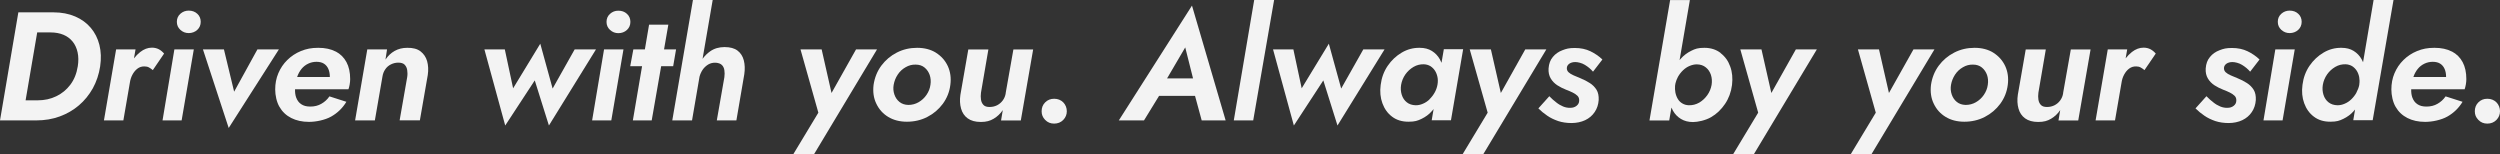
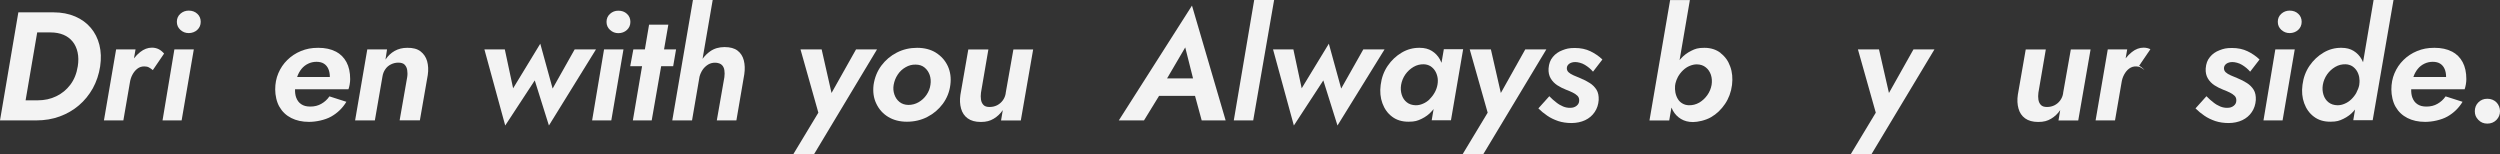
<svg xmlns="http://www.w3.org/2000/svg" id="b" viewBox="0 0 3037.8 187.3">
  <rect x="0" y="0" width="3037.8" height="187.3" fill="#333333" stroke="none" />
  <defs>
    <style>.d{fill:#f3f3f3;}</style>
  </defs>
  <g id="c">
    <path class="d" d="M110.3,33.8c-5-5.9-11.3-10.5-19-13.8-7.7-3.3-16.5-5-26.3-5H22.3L0,146.3h44.3c10.1,0,19.6-1.6,28.3-4.8,8.7-3.2,16.5-7.7,23.3-13.5,6.8-5.8,12.4-12.7,16.9-20.7,4.4-8,7.4-16.9,8.9-26.6,1.4-9.4,1.1-18.1-.9-26.1-2-8-5.5-14.9-10.5-20.8ZM94.5,80.6c-1.4,8.8-4.4,16.2-9,22.3-4.6,6.1-10.3,10.8-17.2,14.1-6.8,3.3-14.3,4.9-22.4,4.9h-14.8l14.1-82.5h16.2c6,0,11.3,1,15.8,2.9,4.5,1.9,8.2,4.7,11.1,8.3,2.9,3.6,4.9,8,6,13,1.1,5.1,1.2,10.7.2,17Z" />
    <path class="d" d="M192.9,59.8c-2.4-1.2-5.2-1.9-8.3-1.9-5,0-9.7,1.8-14.2,5.3-2.8,2.2-5.3,4.8-7.6,7.7l1.9-10.9h-23.6l-14.8,86.3h23.6l7.9-45.8h0c.5-3.5,1.5-6.7,3.1-9.7,1.6-3,3.6-5.5,6.1-7.4,2.5-1.9,5.4-2.8,8.6-2.7,2.1,0,4,.4,5.5,1.3,1.6.9,3.1,1.9,4.6,3.2l13.7-20.1c-1.9-2.2-4-4-6.5-5.3Z" />
    <polygon class="d" points="197.5 146.3 220.7 146.3 235.5 60 211.9 60 197.5 146.3" />
    <path class="d" d="M229.3,12.9c-3.9,0-7.3,1.3-10.1,3.8-2.9,2.6-4.3,5.8-4.3,9.8s1.4,7.1,4.3,9.8c2.9,2.6,6.2,3.9,10.1,3.9s7.6-1.3,10.4-3.9c2.8-2.6,4.2-5.9,4.2-9.8s-1.4-7.3-4.2-9.8c-2.8-2.6-6.3-3.8-10.4-3.8Z" />
-     <polygon class="d" points="312.8 60 284.5 111.4 272.1 60 246.6 60 277.9 155.5 338.9 60 312.8 60" />
    <path class="d" d="M407.8,62.6c-5.7-3-12.7-4.5-21.1-4.5s-14.6,1.3-21,3.9c-6.4,2.6-11.9,6.3-16.6,10.9-4.7,4.6-8.3,10-10.9,16.1-2.6,6.1-3.8,12.7-3.8,19.7s1.7,15.3,5.2,21.2c3.4,5.9,8.2,10.4,14.3,13.5,6.1,3.1,13.3,4.7,21.6,4.7s19.4-2.2,27-6.5c7.6-4.3,13.8-10.3,18.4-17.9l-20.6-6.6c-2.6,3.8-5.9,6.8-9.8,9-3.9,2.3-8.4,3.4-13.4,3.4s-8.2-1-11.1-2.9c-2.9-1.9-4.9-4.7-6.2-8.3-1-2.9-1.4-6.1-1.3-9.8h64.9c.6-1.6,1.1-3.6,1.5-5.9.4-2.3.6-4.5.6-6.5,0-8.1-1.5-15-4.5-20.6-3-5.6-7.3-9.9-13-12.9ZM366.4,83.7c2.2-2.7,4.9-4.8,8-6.3,3.1-1.5,6.5-2.3,10.2-2.3s6.8.8,9.1,2.3c2.3,1.5,4.1,3.6,5.3,6.4,1.2,2.7,1.8,6,1.8,9.8h-39.7c0,0,0-.1,0-.2,1.3-3.8,3.1-7,5.3-9.7Z" />
    <path class="d" d="M511,62.4c-3.9-3-9.3-4.4-16.1-4.3-5.9,0-11,1.3-15.4,3.8-4.4,2.5-8.1,6-11.1,10.5l1.9-12.4h-24l-14.8,86.3h24l9.2-53.1c.5-3.4,1.6-6.3,3.4-8.9,1.7-2.6,4-4.6,6.8-6,2.8-1.4,5.8-2.2,9.1-2.2s6.1.8,7.7,2.5c1.6,1.7,2.7,3.8,3.1,6.5.4,2.6.5,5.5,0,8.6l-9.2,52.5h24.6l9.6-55.1c.9-6.2.6-11.8-.8-16.8-1.4-4.9-4.1-8.9-8-11.9Z" />
    <polygon class="d" points="698.3 60 671.5 107.6 656.5 53.1 623.5 107.3 613.4 60 588.6 60 613.9 152.5 649.8 97.7 667 152.5 724.2 60 698.3 60" />
    <polygon class="d" points="719.5 146.3 742.8 146.3 757.6 60 734 60 719.5 146.3" />
    <path class="d" d="M761.8,16.8c-2.8-2.6-6.3-3.8-10.4-3.8s-7.3,1.3-10.1,3.8c-2.9,2.6-4.3,5.8-4.3,9.8s1.4,7.1,4.3,9.8c2.9,2.6,6.2,3.9,10.1,3.9s7.6-1.3,10.4-3.9,4.2-5.9,4.2-9.8-1.4-7.3-4.2-9.8Z" />
    <polygon class="d" points="818 80.4 821.5 60 806.9 60 812.1 30 788.7 30 783.6 60 769.6 60 765.8 80.4 780.2 80.4 769 146.3 791.9 146.3 803.4 80.4 818 80.4" />
    <path class="d" d="M896.2,61.5c-3.8-2.9-9.1-4.3-15.8-4.3s-12.6,1.7-17.5,5.2c-3.6,2.5-6.6,5.5-9.2,9.1L866,0h-24l-25.1,146.3h24l9.1-53.1c.8-3,2-5.7,3.7-8.3,1.8-2.7,4.1-4.8,6.8-6.5,2.7-1.6,5.9-2.4,9.4-2.2,3.2.3,5.7,1.2,7.3,2.8,1.6,1.6,2.6,3.7,3,6.3.4,2.6.4,5.4,0,8.5l-9.2,52.5h23.8l9.6-56.1c.9-6.2.7-11.9-.6-16.9-1.3-5-3.8-8.9-7.6-11.8Z" />
    <polygon class="d" points="1040.2 60 1010.4 113 998.4 60 972.7 60 994.4 136.9 964 187.3 989.2 187.3 1065.7 60 1040.2 60" />
    <path class="d" d="M1137.4,64.1c-6.4-4-14.1-6-23-6s-17.1,1.9-24.7,5.8c-7.6,3.9-13.8,9.2-18.8,15.9-5,6.8-8.1,14.5-9.4,23.3-1,8.4,0,16,3.3,22.8,3.2,6.8,8,12.2,14.4,16.1,6.4,3.9,14,5.9,22.8,5.9s17.3-1.9,24.8-5.8c7.6-3.9,13.8-9.2,18.8-15.9,5-6.8,8.1-14.4,9.2-23.1,1.1-8.4,0-16-3.1-22.8-3.2-6.8-8-12.2-14.4-16.2ZM1130.6,103.1c-.6,4.4-2.2,8.4-4.8,12.2-2.6,3.8-5.8,6.7-9.6,8.9-3.8,2.2-8,3.3-12.5,3.3-4.3-.1-7.8-1.3-10.7-3.6-2.9-2.3-4.9-5.3-6.2-9-1.3-3.8-1.6-7.7-.9-11.8.8-4.5,2.4-8.6,4.9-12.4,2.5-3.8,5.7-6.8,9.6-9,3.9-2.3,7.9-3.3,12.2-3.2,4.4,0,8,1.2,10.9,3.6,2.9,2.4,4.9,5.4,6.2,9,1.2,3.6,1.6,7.6.9,12Z" />
    <path class="d" d="M1222.1,113.1c-.5,3.4-1.7,6.3-3.6,8.9-1.9,2.6-4.2,4.5-6.9,5.9-2.8,1.4-5.8,2.1-9.2,2.1s-5.8-.8-7.4-2.5c-1.6-1.7-2.6-3.8-3-6.5-.4-2.6-.4-5.4,0-8.4l9-52.5h-24.4l-9.6,55.1c-.9,6.1-.6,11.7.8,16.7,1.4,5,4,9,8,11.9s9.3,4.4,16,4.4,11.2-1.3,15.6-3.9c4.4-2.6,8.1-6.1,11.1-10.5l-2.1,12.6h24l15-86.3h-24l-9.4,53.1Z" />
-     <path class="d" d="M1280.9,120c-4.4,0-8,1.5-10.9,4.4-2.9,2.9-4.3,6.5-4.3,10.8s1.4,7.5,4.3,10.5c2.9,3,6.5,4.5,10.9,4.5s8.2-1.5,11.1-4.5c2.9-3,4.3-6.5,4.3-10.5s-1.4-7.8-4.3-10.8c-2.9-2.9-6.6-4.4-11.1-4.4Z" />
    <path class="d" d="M1359.5,146.3h30.6l18.3-29.8h43.7l8.1,29.8h29.1l-40.9-139.5-88.9,139.5ZM1449.6,95.3h-31.5l22.1-37.7,9.5,37.7Z" />
    <polygon class="d" points="1524 0 1499.2 146.3 1522.8 146.3 1548.2 0 1524 0" />
    <polygon class="d" points="1656.6 60 1629.7 107.6 1614.7 53.1 1581.7 107.3 1571.6 60 1546.9 60 1572.2 152.5 1608 97.7 1625.2 152.5 1682.4 60 1656.6 60" />
    <path class="d" d="M1754.4,60l-2.8,16.3c-.6-1.5-1.3-3-2.1-4.4-2.4-4.2-5.6-7.5-9.6-10-4-2.5-8.9-3.8-14.8-3.8-7.8-.1-15,1.8-21.8,5.8-6.8,4-12.5,9.4-17.1,16.1-4.6,6.8-7.4,14.4-8.5,23.1-1.1,8.1-.4,15.6,2.1,22.4,2.5,6.8,6.4,12.3,11.8,16.3,5.4,4.1,12,6.1,19.9,6.1s11.1-1.2,15.9-3.5,9.2-5.5,12.8-9.7c.6-.7,1.2-1.4,1.8-2.2l-2.3,13.6h23.4l14.8-86.3h-23.6ZM1737.1,120.7c-2.4,2.3-5.1,4.1-8,5.3-2.9,1.3-5.8,1.9-8.8,1.9-4.4-.1-8-1.3-10.9-3.6-2.9-2.3-4.9-5.3-6.1-9.1-1.2-3.8-1.5-7.8-.8-12.1.8-4.6,2.5-8.8,5.2-12.7,2.7-3.8,6-6.8,9.9-9.1s8.1-3.3,12.5-3.2c3,.1,5.6.9,7.9,2.2,2.2,1.4,4.1,3.2,5.6,5.5,1.5,2.3,2.5,4.9,3.1,7.8.6,2.9.6,6,0,9.4-.6,3.4-1.8,6.6-3.5,9.6-1.7,3-3.8,5.7-6.2,8Z" />
    <polygon class="d" points="1853.4 60 1823.7 113 1811.6 60 1785.9 60 1807.7 136.9 1777.3 187.3 1802.4 187.3 1879 60 1853.4 60" />
    <path class="d" d="M1906.9,77.4c1.9-1.3,4.3-2,7.3-2s7.9,1.1,11.6,3.4c3.8,2.3,7.1,5,9.9,8.3l11.4-14.8c-4.1-4-9-7.3-14.5-10-5.6-2.7-11.9-4-19-4s-10.3.9-15,2.7c-4.8,1.8-8.7,4.5-11.7,8.2-3.1,3.6-4.8,8.3-5.2,13.9-.3,4.8.6,8.8,2.6,12.2,2,3.4,4.7,6.1,8,8.3,3.3,2.1,6.8,3.9,10.4,5.3,3,1.1,5.7,2.3,8.2,3.5,2.4,1.2,4.4,2.5,5.9,4,1.5,1.5,2.2,3.4,2.1,5.8,0,2.5-1,4.6-3.1,6.3-2.1,1.7-4.6,2.5-7.6,2.5-3,.1-5.9-.4-8.8-1.6-2.9-1.2-5.7-2.8-8.4-5-2.8-2.1-5.6-4.6-8.4-7.5l-13.3,14.8c3.1,3.1,6.7,6.1,10.7,8.8,4,2.8,8.5,4.9,13.4,6.6,4.9,1.6,10.3,2.4,16.2,2.4s11.8-1.2,16.6-3.5c4.8-2.3,8.7-5.6,11.5-9.8,2.9-4.2,4.5-9.1,4.9-14.7.2-5-.6-9.1-2.6-12.4-2-3.2-4.7-6-8.2-8.2-3.4-2.2-7.3-4.2-11.5-5.9-2.8-1.1-5.4-2.2-8.1-3.4-2.6-1.1-4.7-2.4-6.2-3.8-1.5-1.4-2.2-3.2-2.1-5.2.1-2.1,1.1-3.8,3-5.2Z" />
    <path class="d" d="M2090.7,64.3c-5.4-4.1-11.9-6.2-19.7-6.2s-11.1,1.2-15.9,3.6c-4.9,2.4-9.2,5.6-12.9,9.8-.4.5-.9,1-1.3,1.5l12.5-72.9h-24l-25.1,146.3h24l2.7-15.7c.5,1.3,1.1,2.5,1.8,3.7,2.4,4.3,5.6,7.6,9.7,10.1,4.1,2.5,9,3.8,14.7,3.8s15.2-2,21.9-5.9c6.8-3.9,12.4-9.3,17-16.1,4.6-6.8,7.4-14.5,8.5-23,1-8.3.3-15.8-2.2-22.5-2.4-6.8-6.3-12.2-11.7-16.3ZM2079.8,103.1c-.8,4.5-2.5,8.7-5.2,12.5-2.7,3.8-6,6.8-9.8,9.1-3.9,2.2-8.1,3.3-12.6,3.2-3-.1-5.6-.8-7.9-2.2-2.3-1.3-4.1-3.1-5.5-5.4-1.4-2.3-2.4-4.9-3-7.9-.5-2.6-.6-5.4-.4-8.2l.5-3c.7-2.8,1.7-5.3,3-7.8,1.7-3,3.8-5.7,6.2-8,2.4-2.3,5.1-4.1,8-5.3,2.9-1.2,5.8-1.9,8.8-1.9,4.4.1,8,1.3,10.9,3.7,2.9,2.3,4.9,5.3,6.2,9.1,1.2,3.8,1.5,7.8.8,12.2Z" />
-     <polygon class="d" points="2152.4 113 2140.4 60 2114.7 60 2136.4 136.9 2106 187.3 2131.2 187.3 2207.7 60 2182.2 60 2152.4 113" />
    <polygon class="d" points="2325.1 60 2295.3 113 2283.2 60 2257.6 60 2279.3 136.9 2248.9 187.3 2274.1 187.3 2350.6 60 2325.1 60" />
-     <path class="d" d="M2422.3,64.1c-6.4-4-14.1-6-23-6s-17.1,1.9-24.7,5.8c-7.6,3.9-13.8,9.2-18.8,15.9-5,6.8-8.1,14.5-9.4,23.3-1,8.4,0,16,3.3,22.8,3.2,6.8,8,12.2,14.4,16.1,6.4,3.9,14,5.9,22.8,5.9s17.3-1.9,24.8-5.8c7.6-3.9,13.8-9.2,18.8-15.9,5-6.8,8.1-14.4,9.2-23.1,1.1-8.4,0-16-3.1-22.8-3.2-6.8-8-12.2-14.4-16.2ZM2415.4,103.1c-.6,4.4-2.2,8.4-4.8,12.2-2.6,3.8-5.8,6.7-9.6,8.9-3.8,2.2-8,3.3-12.5,3.3-4.3-.1-7.8-1.3-10.7-3.6-2.9-2.3-4.9-5.3-6.2-9-1.3-3.8-1.6-7.7-.9-11.8.8-4.5,2.4-8.6,4.9-12.4,2.5-3.8,5.7-6.8,9.6-9,3.9-2.3,7.9-3.3,12.2-3.2,4.4,0,8,1.2,10.9,3.6,2.9,2.4,4.9,5.4,6.2,9,1.2,3.6,1.6,7.6.9,12Z" />
    <path class="d" d="M2507,113.1c-.5,3.4-1.7,6.3-3.6,8.9-1.9,2.6-4.2,4.5-6.9,5.9-2.8,1.4-5.8,2.1-9.2,2.1s-5.8-.8-7.4-2.5c-1.6-1.7-2.6-3.8-3-6.5-.4-2.6-.4-5.4,0-8.4l9-52.5h-24.4l-9.6,55.1c-.9,6.1-.6,11.7.8,16.7,1.4,5,4,9,8,11.9s9.3,4.4,16,4.4,11.2-1.3,15.6-3.9c4.4-2.6,8.1-6.1,11.1-10.5l-2.1,12.6h24l15-86.3h-24l-9.4,53.1Z" />
-     <path class="d" d="M2613,59.8c-2.4-1.2-5.2-1.9-8.3-1.9-5,0-9.7,1.8-14.2,5.3-2.8,2.2-5.3,4.8-7.6,7.7l1.9-10.9h-23.6l-14.8,86.3h23.6l7.9-45.8h0c.5-3.5,1.5-6.7,3.1-9.7,1.6-3,3.6-5.5,6.1-7.4,2.5-1.9,5.4-2.8,8.6-2.7,2.1,0,4,.4,5.5,1.3,1.6.9,3.1,1.9,4.6,3.2l13.7-20.1c-1.9-2.2-4-4-6.5-5.3Z" />
+     <path class="d" d="M2613,59.8c-2.4-1.2-5.2-1.9-8.3-1.9-5,0-9.7,1.8-14.2,5.3-2.8,2.2-5.3,4.8-7.6,7.7l1.9-10.9h-23.6l-14.8,86.3h23.6l7.9-45.8h0c.5-3.5,1.5-6.7,3.1-9.7,1.6-3,3.6-5.5,6.1-7.4,2.5-1.9,5.4-2.8,8.6-2.7,2.1,0,4,.4,5.5,1.3,1.6.9,3.1,1.9,4.6,3.2c-1.9-2.2-4-4-6.5-5.3Z" />
    <path class="d" d="M2705.4,77.4c1.9-1.3,4.3-2,7.3-2s7.9,1.1,11.6,3.4c3.8,2.3,7.1,5,9.9,8.3l11.4-14.8c-4.1-4-9-7.3-14.5-10-5.6-2.7-11.9-4-19-4s-10.3.9-15,2.7c-4.8,1.8-8.7,4.5-11.7,8.2-3.1,3.6-4.8,8.3-5.2,13.9-.3,4.8.6,8.8,2.6,12.2,2,3.4,4.7,6.1,8,8.3,3.3,2.1,6.8,3.9,10.4,5.3,3,1.1,5.7,2.3,8.2,3.5,2.4,1.2,4.4,2.5,5.9,4,1.5,1.5,2.2,3.4,2.1,5.8,0,2.5-1,4.6-3.1,6.3-2.1,1.7-4.6,2.5-7.6,2.5-3,.1-5.9-.4-8.8-1.6-2.9-1.2-5.7-2.8-8.4-5-2.8-2.1-5.6-4.6-8.4-7.5l-13.3,14.8c3.1,3.1,6.7,6.1,10.7,8.8,4,2.8,8.5,4.9,13.4,6.6,4.9,1.6,10.3,2.4,16.2,2.4s11.8-1.2,16.6-3.5c4.8-2.3,8.7-5.6,11.5-9.8,2.9-4.2,4.5-9.1,4.9-14.7.2-5-.6-9.1-2.6-12.4-2-3.2-4.7-6-8.2-8.2-3.4-2.2-7.3-4.2-11.5-5.9-2.8-1.1-5.4-2.2-8.1-3.4-2.6-1.1-4.7-2.4-6.2-3.8-1.5-1.4-2.2-3.2-2.1-5.2.1-2.1,1.1-3.8,3-5.2Z" />
    <path class="d" d="M2782.2,12.9c-3.9,0-7.3,1.3-10.1,3.8-2.9,2.6-4.3,5.8-4.3,9.8s1.4,7.1,4.3,9.8c2.9,2.6,6.2,3.9,10.1,3.9s7.6-1.3,10.4-3.9c2.8-2.6,4.2-5.9,4.2-9.8s-1.4-7.3-4.2-9.8c-2.8-2.6-6.3-3.8-10.4-3.8Z" />
    <polygon class="d" points="2750.4 146.3 2773.6 146.3 2788.4 60 2764.8 60 2750.4 146.3" />
    <path class="d" d="M2884.2,0l-12.8,75.6c-.5-1.3-1.1-2.5-1.8-3.7-2.4-4.2-5.6-7.5-9.6-10-4-2.5-8.9-3.8-14.8-3.8-7.8-.1-15,1.8-21.8,5.8-6.8,4-12.5,9.4-17.1,16.1-4.6,6.8-7.4,14.4-8.5,23.1-1.1,8.1-.4,15.6,2.1,22.4,2.5,6.8,6.4,12.3,11.8,16.3,5.4,4.1,12,6.1,19.9,6.1s11.1-1.2,15.9-3.5,9.2-5.5,12.8-9.7c.5-.5.9-1,1.4-1.6l-2.2,13h23.6L2908.4,0h-24.2ZM2863.3,112.7c-1.7,3-3.8,5.7-6.2,8-2.4,2.3-5.1,4.1-8,5.3-2.9,1.3-5.8,1.9-8.8,1.9-4.4-.1-8-1.3-10.9-3.6-2.9-2.3-4.9-5.3-6.1-9.1-1.2-3.8-1.5-7.8-.8-12.1.8-4.6,2.5-8.8,5.2-12.7,2.7-3.8,6-6.8,9.9-9.1,3.9-2.3,8.1-3.3,12.5-3.2,3,.1,5.6.9,7.9,2.2,2.2,1.4,4.1,3.2,5.6,5.5,1.5,2.3,2.5,4.9,3.1,7.8.5,2.8.6,5.8.1,9.1v.5c-.7,3.3-1.9,6.4-3.5,9.3Z" />
    <path class="d" d="M2979.2,62.6c-5.7-3-12.7-4.5-21.1-4.5s-14.6,1.3-21,3.9c-6.4,2.6-11.9,6.3-16.6,10.9-4.7,4.6-8.3,10-10.9,16.1-2.6,6.1-3.8,12.7-3.8,19.7s1.7,15.3,5.2,21.2c3.4,5.9,8.2,10.4,14.3,13.5,6.1,3.1,13.3,4.7,21.6,4.7s19.4-2.2,27-6.5c7.6-4.3,13.8-10.3,18.4-17.9l-20.6-6.6c-2.6,3.8-5.9,6.8-9.8,9-3.9,2.3-8.4,3.4-13.4,3.4s-8.2-1-11.1-2.9c-2.9-1.9-4.9-4.7-6.2-8.3-1-2.9-1.4-6.1-1.3-9.8h64.9c.6-1.6,1.1-3.6,1.5-5.9.4-2.3.6-4.5.6-6.5,0-8.1-1.5-15-4.5-20.6-3-5.6-7.3-9.9-13-12.9ZM2937.9,83.7c2.2-2.7,4.9-4.8,8-6.3,3.1-1.5,6.5-2.3,10.2-2.3s6.8.8,9.1,2.3c2.3,1.5,4.1,3.6,5.3,6.4,1.2,2.7,1.8,6,1.8,9.8h-39.7c0,0,0-.1,0-.2,1.3-3.8,3.1-7,5.3-9.7Z" />
    <path class="d" d="M3033.5,124.4c-2.9-2.9-6.6-4.4-11.1-4.4s-8,1.5-10.9,4.4c-2.9,2.9-4.3,6.5-4.3,10.8s1.4,7.5,4.3,10.5c2.9,3,6.5,4.5,10.9,4.5s8.2-1.5,11.1-4.5c2.9-3,4.3-6.5,4.3-10.5s-1.4-7.8-4.3-10.8Z" />
  </g>
</svg>